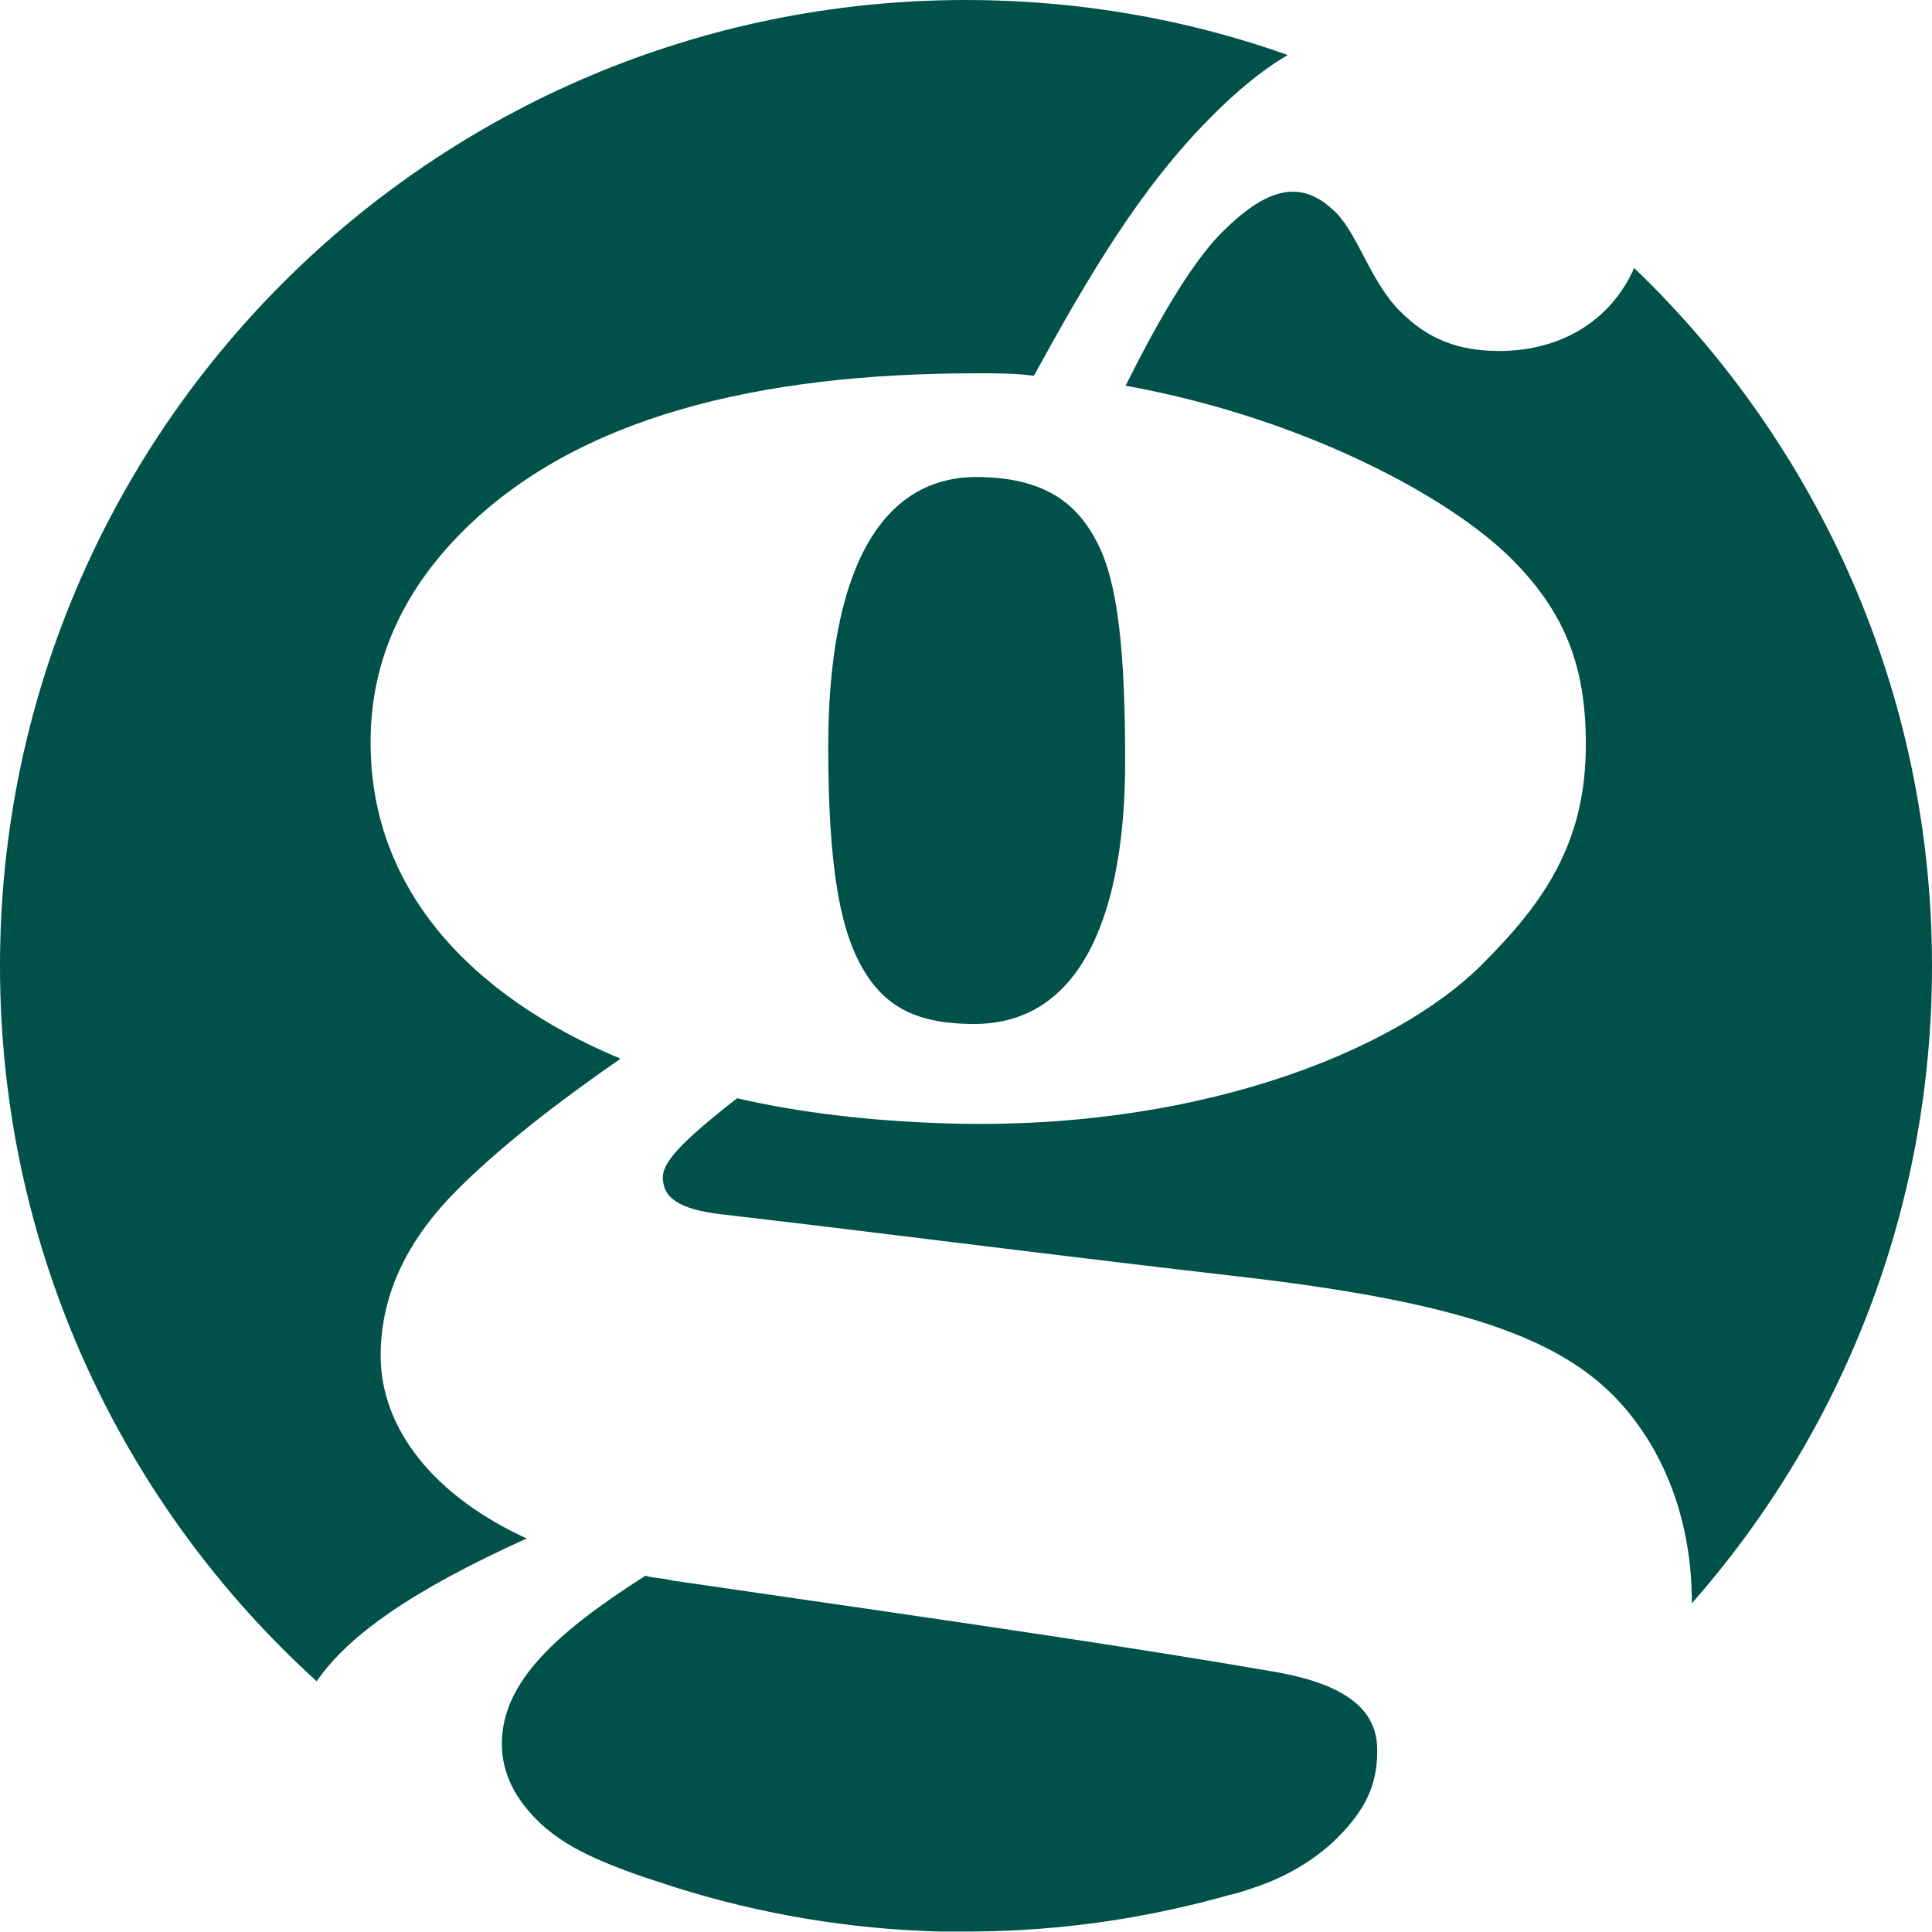
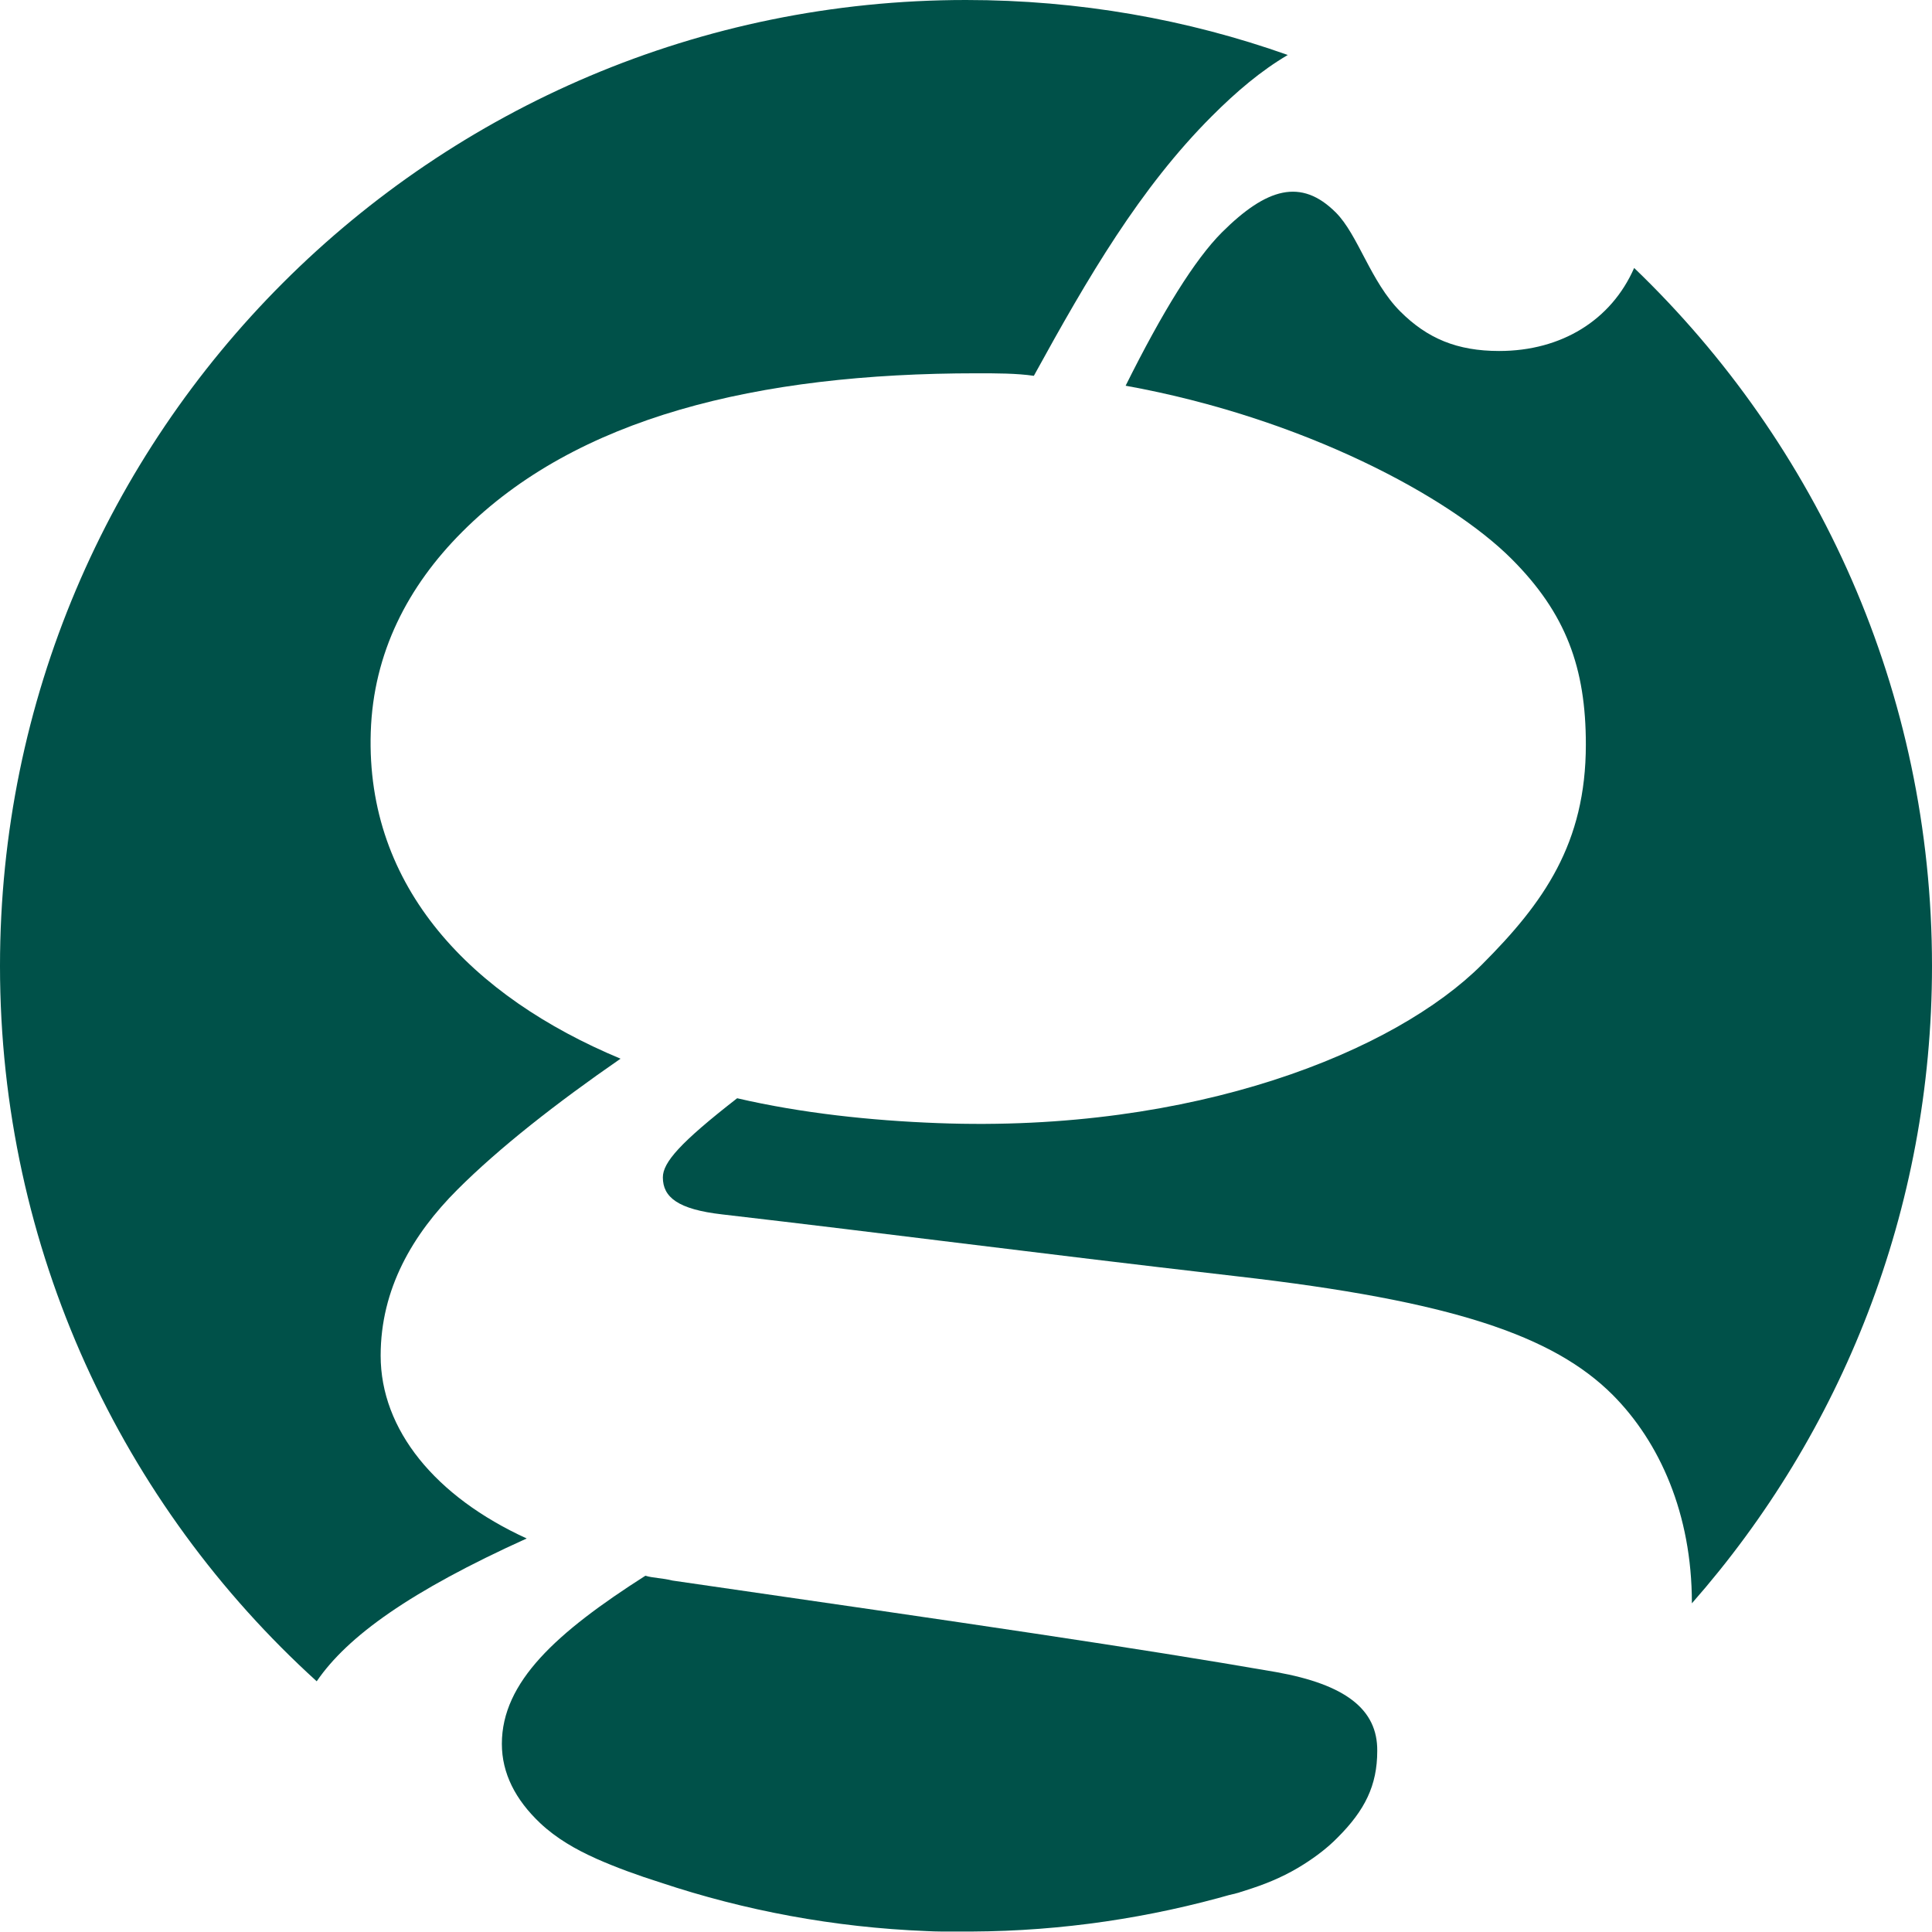
<svg xmlns="http://www.w3.org/2000/svg" version="1.1" id="Layer_1" x="0px" y="0px" width="840px" height="840px" viewBox="0 0 840 840" style="enable-background:new 0 0 840 840;" xml:space="preserve">
  <style type="text/css">
	.st0{fill:#005149;}
</style>
  <g>
    <g>
-       <path class="st0" d="M477.4,236.6c8.6,17.2,11.8,46.2,11.8,94.6c0,62.4-17.2,114-65.6,114c-26.9,0-40.9-8.6-50.6-28    c-7.5-15.1-12.9-39.8-12.9-92.5c0-74.2,21.5-117.3,64.5-117.3C454.9,207.5,468.8,219.4,477.4,236.6z" />
-     </g>
+       </g>
    <g>
      <path class="st0" d="M229,668.9c-50.6,22.9-77.9,42.5-91.3,62.1C53.1,654.2,0,543.3,0,420C0,188,188,0,420,0    c49.1,0,96.2,8.4,139.9,23.9c-11.7,6.9-22.3,15.9-33,26.6c-31.2,31.2-53.8,69.9-77.4,112.9c-7.5-1.1-16.2-1.1-24.8-1.1    c-95.7,0-174.2,19.3-223.7,68.9c-23.7,23.7-38.7,52.7-39.8,87.1c-2.2,67.8,44.1,115.1,108.6,142c-27.9,19.3-52.7,38.7-71,57    c-19.3,19.3-33.3,43-33.3,72.1C165.5,621.6,189.2,650.7,229,668.9z" />
    </g>
    <g>
      <path class="st0" d="M735.6,697.1v-0.2c0-38.7-14-69.9-34.4-90.4c-25.8-25.8-69.9-40.9-163.5-51.6    c-93.6-10.8-149.5-18.3-223.7-26.9c-19.3-2.2-25.8-7.5-25.8-16.1c0-6.5,7.5-15.1,32.3-34.4c28,6.5,58.1,9.7,87.1,10.8    c111.9,4.3,199-31.2,236.7-68.9c26.9-26.9,45.2-52.7,45.2-95.7c0-33.3-8.6-57-32.3-80.7c-26.9-26.9-90.4-61.3-167.8-75.3    c16.1-32.3,30.1-54.9,41.9-66.7c19.4-19.3,34.4-23.7,49.5-8.6c9.7,9.7,15.1,30.1,28,43c11.8,11.8,24.8,17.2,43,17.2    c27.2,0,48.8-13.5,58.7-36.1C790.3,193.1,840,300.7,840,420C840,526.2,800.6,623.2,735.6,697.1z" />
    </g>
    <g>
      <path class="st0" d="M554.9,727c-62.4-10.8-129.1-20.5-262.5-39.8c-4.3-1.1-8.6-1.1-11.8-2.1c-38.7,24.7-62.4,46.2-62.4,73.1    c0,12.8,5.9,24.3,16.7,34.5c7,6.6,15.4,11.4,24.1,15.3c0.1,0,0.1,0.1,0.2,0.1c8.8,3.9,18.2,7.3,28,10.4    c36.6,12.2,75.4,19.5,115.6,21.1c2.2,0.1,4.5,0.2,6.7,0.2c0.6,0,1.2,0,1.8,0c1,0,1.9,0,2.9,0c0.3,0,0.6,0,0.9,0h0.9    c1.3,0,2.6,0,3.9,0c0.9,0,1.7,0,2.6,0l0,0c39.5-0.2,77.6-6,113.8-16.4c-1.1,0.3-2.3,0.6-3.4,0.9c1.3-0.3,2.5-0.6,3.7-0.9    c-0.1,0-0.2,0-0.2,0.1c0.1,0,0.2-0.1,0.3-0.1c0.2-0.1,0.5-0.1,0.7-0.2c0.8-0.2,1.6-0.4,2.3-0.7c0,0,0,0,0,0c0,0,0,0,0,0    c0,0,0,0,0.1,0c0,0,0,0,0,0c0.3-0.1,0.6-0.2,0.9-0.3c1.3-0.4,2.5-0.8,3.7-1.2c7.9-2.6,15.5-6,22.4-10.4    c5.7-3.6,10.7-7.5,14.8-11.7c11.8-11.8,17.2-22.6,17.2-37.6C599,743.2,585,732.4,554.9,727z" />
    </g>
  </g>
</svg>